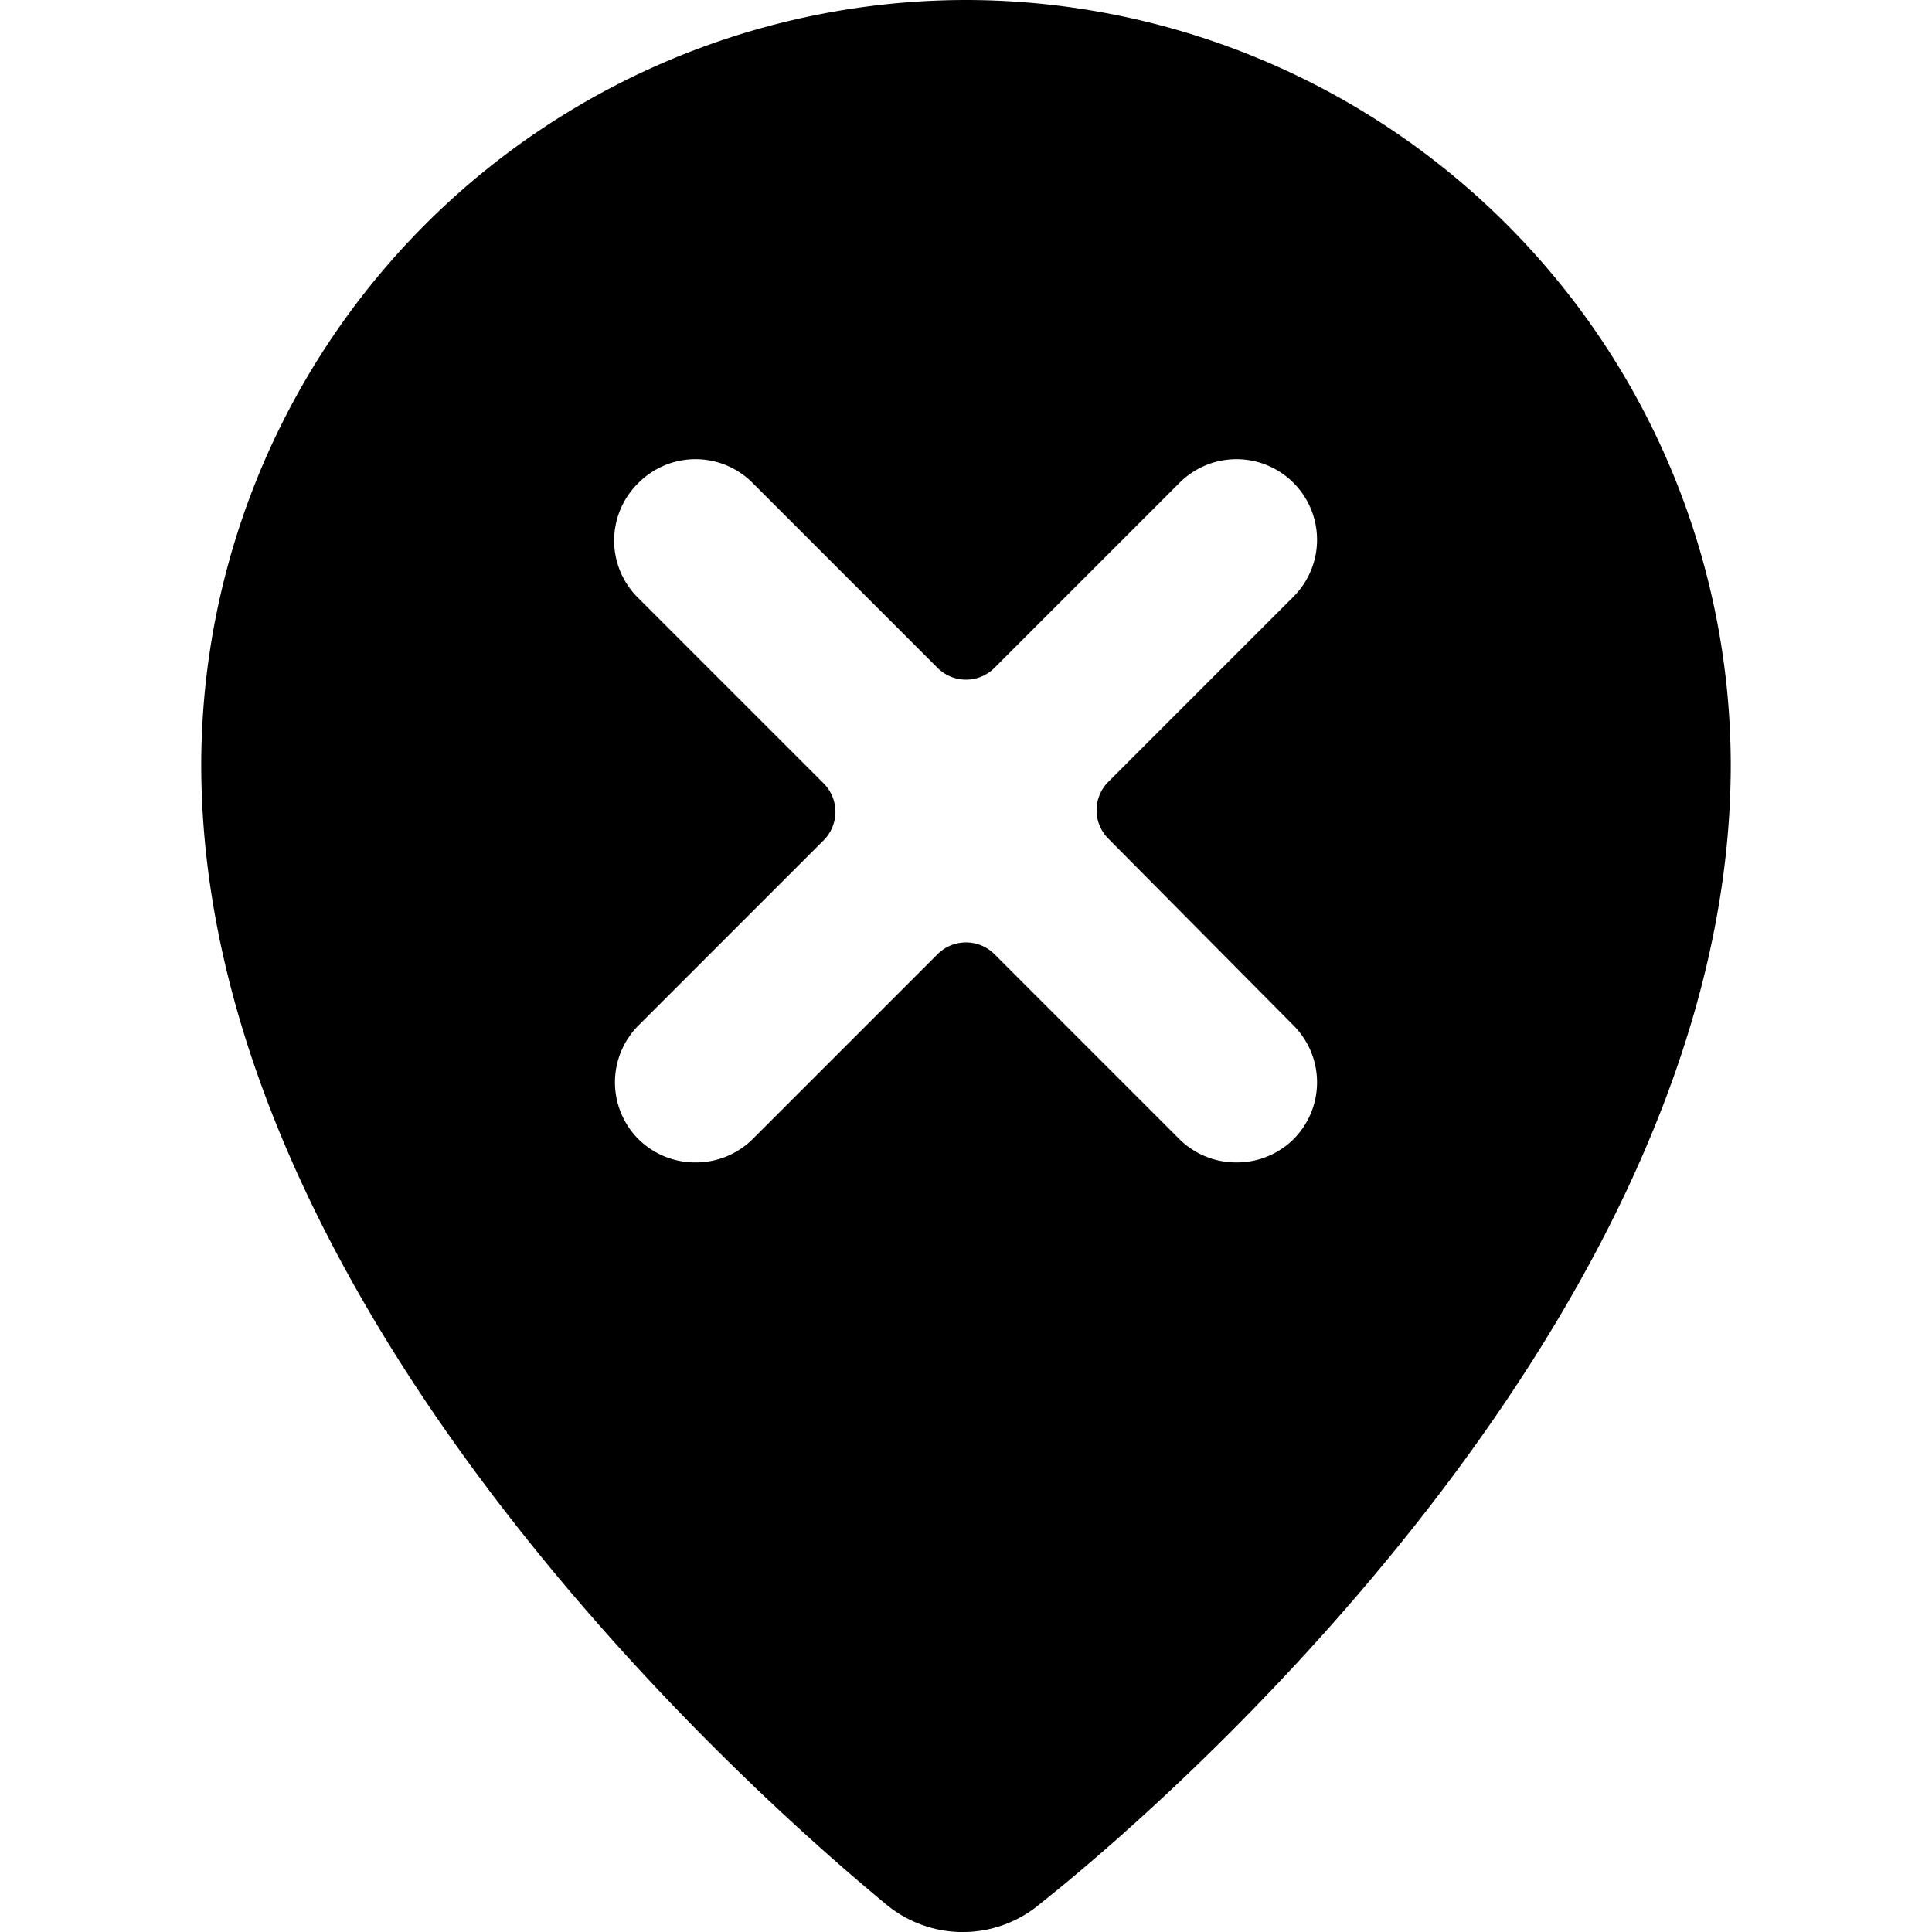
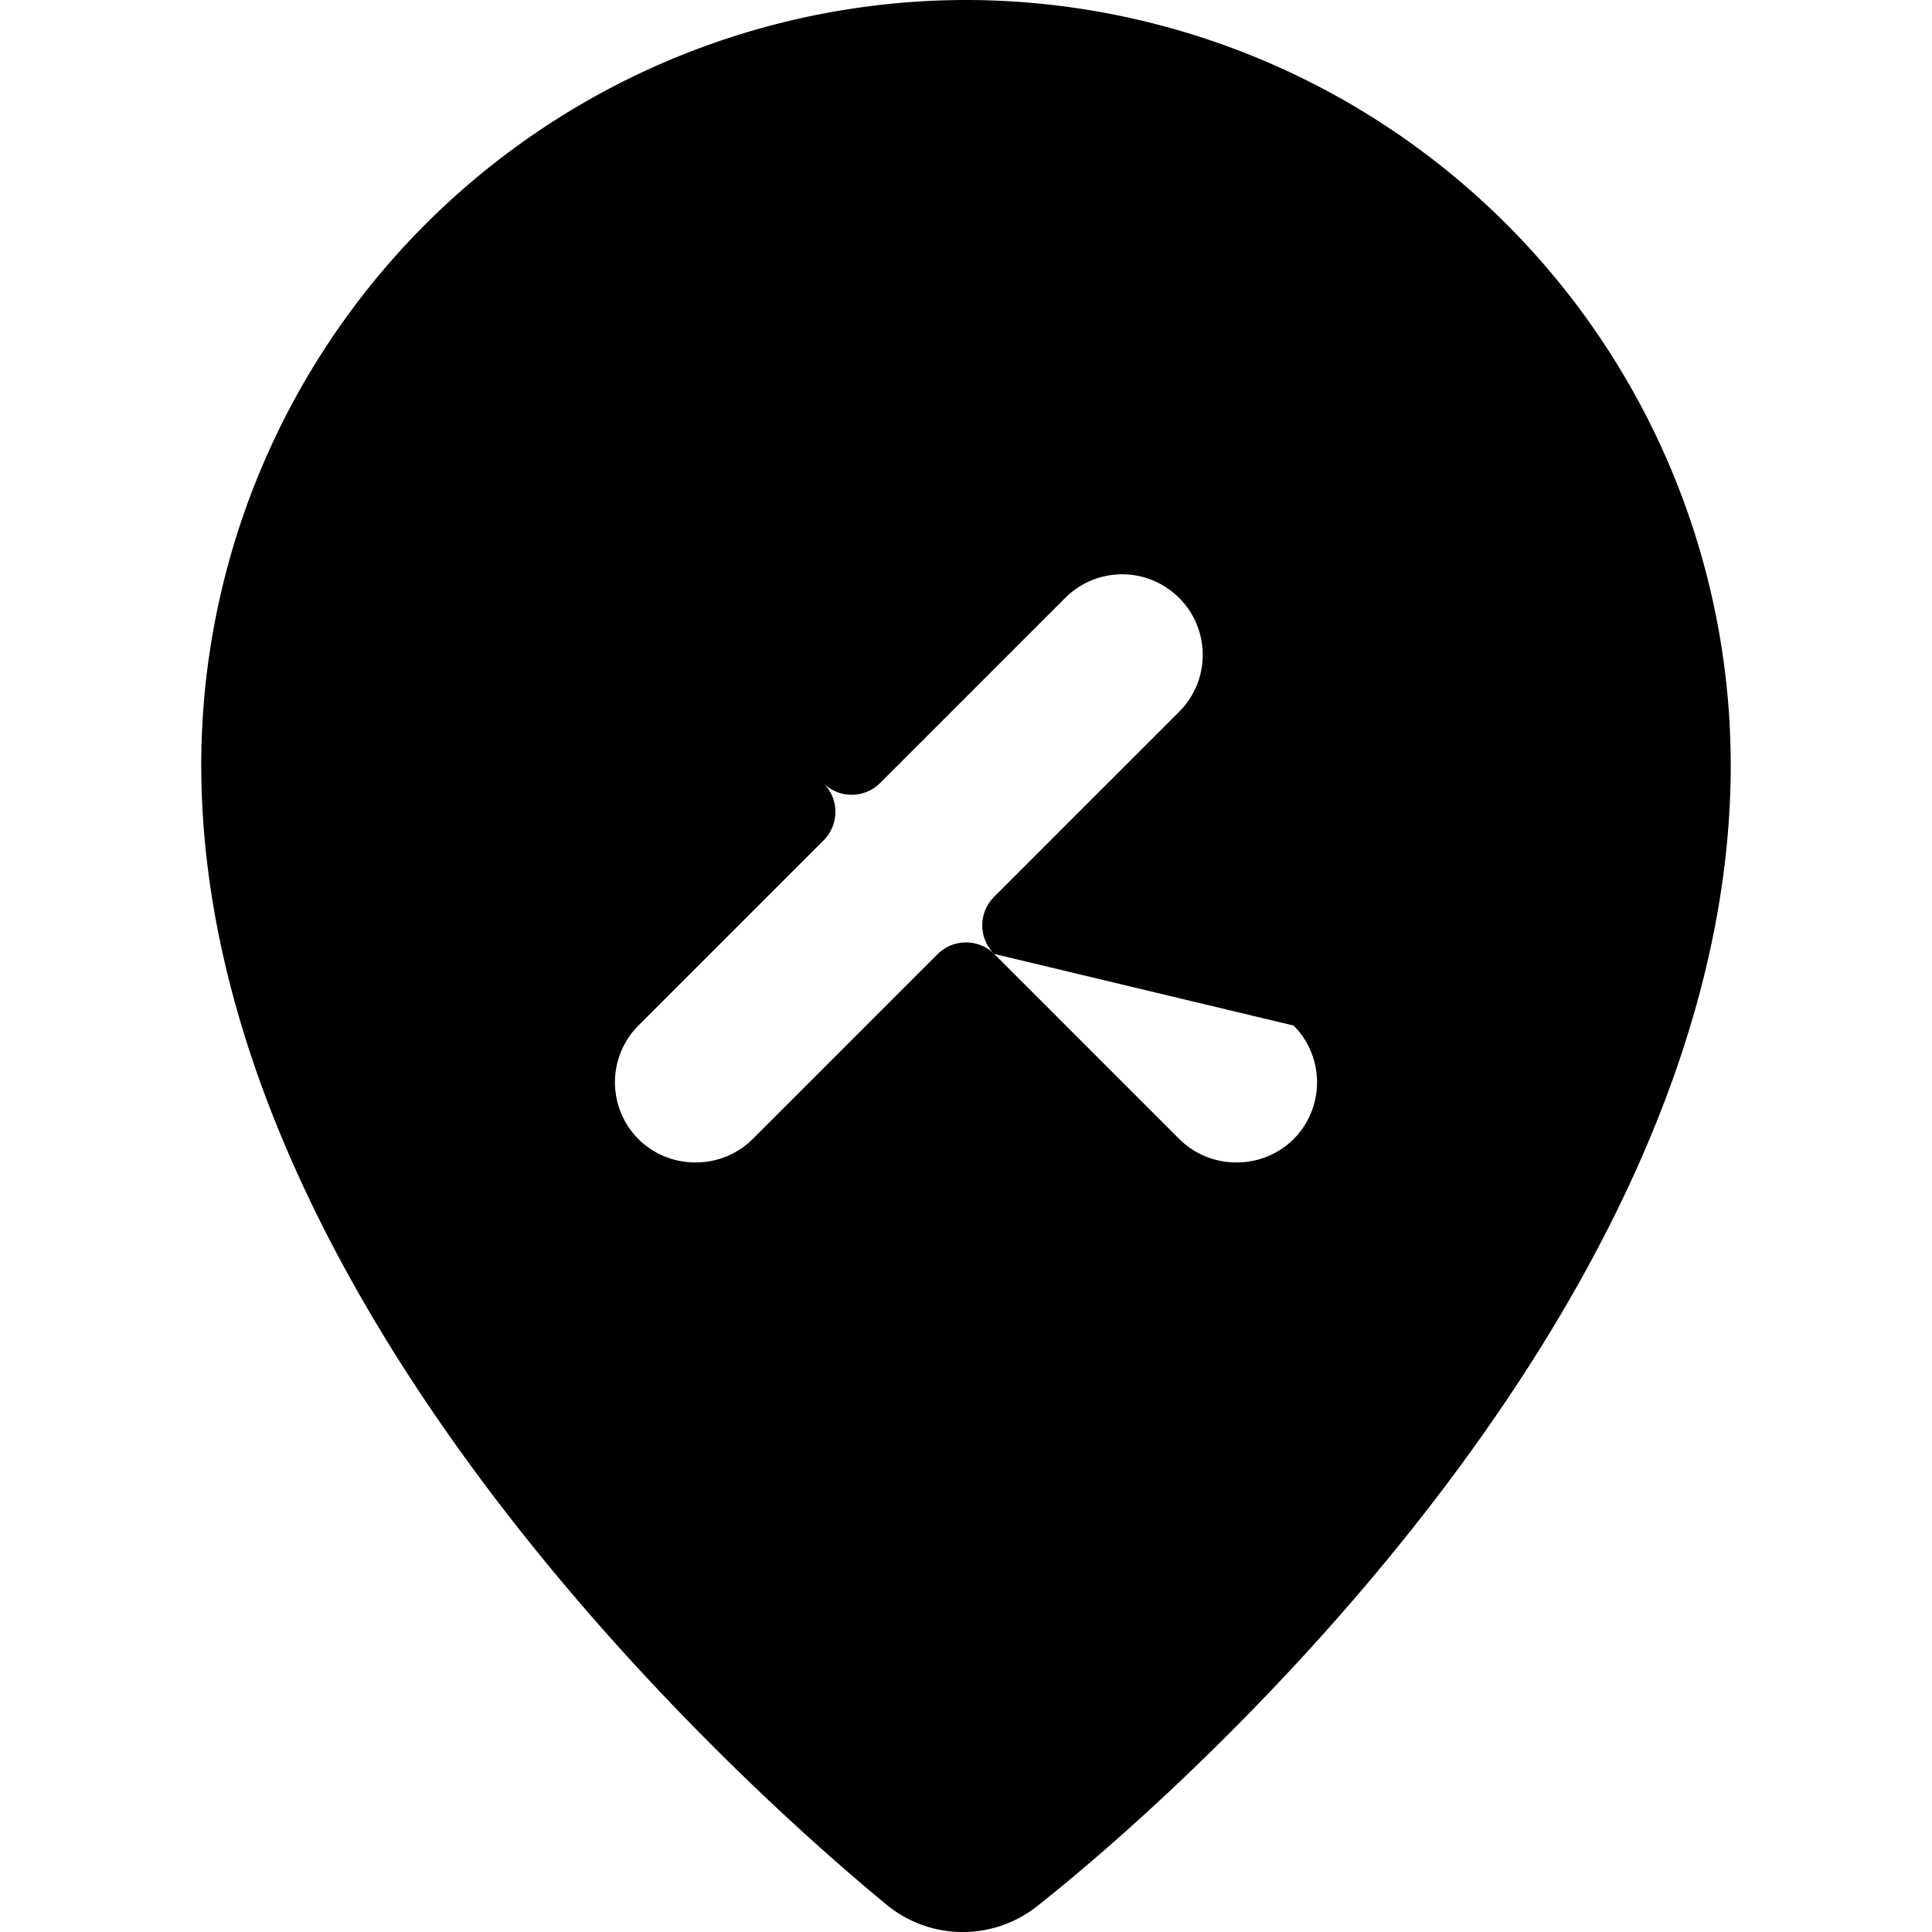
<svg xmlns="http://www.w3.org/2000/svg" viewBox="0 0 24 24">
-   <path d="M12 0a9.51 9.51 0 0 0 -9.5 9.5C2.5 16.05 9 22 11 23.65a1.49 1.49 0 0 0 1.92 0C15 22 21.5 16.05 21.5 9.5A9.51 9.51 0 0 0 12 0Zm4.07 12.74a1 1 0 0 1 0 1.41 1 1 0 0 1 -0.71 0.29 1 1 0 0 1 -0.71 -0.29l-2.3 -2.3a0.5 0.5 0 0 0 -0.7 0l-2.3 2.3a1 1 0 0 1 -0.71 0.29 1 1 0 0 1 -0.71 -0.29 1 1 0 0 1 0 -1.41l2.3 -2.3a0.5 0.5 0 0 0 0 -0.71l-2.3 -2.3a1 1 0 0 1 0 -1.43 1 1 0 0 1 1.42 0l2.3 2.3a0.5 0.5 0 0 0 0.7 0l2.3 -2.3a1 1 0 0 1 1.42 0 1 1 0 0 1 0 1.41l-2.3 2.3a0.5 0.5 0 0 0 0 0.71Z" fill="#000000" stroke-width="1" />
+   <path d="M12 0a9.51 9.51 0 0 0 -9.5 9.5C2.5 16.05 9 22 11 23.65a1.49 1.49 0 0 0 1.92 0C15 22 21.5 16.05 21.5 9.5A9.51 9.51 0 0 0 12 0Zm4.07 12.74a1 1 0 0 1 0 1.41 1 1 0 0 1 -0.71 0.29 1 1 0 0 1 -0.71 -0.29l-2.3 -2.3a0.5 0.5 0 0 0 -0.7 0l-2.3 2.3a1 1 0 0 1 -0.71 0.29 1 1 0 0 1 -0.71 -0.29 1 1 0 0 1 0 -1.41l2.3 -2.3a0.5 0.5 0 0 0 0 -0.71l-2.3 -2.3l2.3 2.3a0.5 0.5 0 0 0 0.7 0l2.3 -2.3a1 1 0 0 1 1.42 0 1 1 0 0 1 0 1.41l-2.3 2.3a0.5 0.5 0 0 0 0 0.71Z" fill="#000000" stroke-width="1" />
</svg>